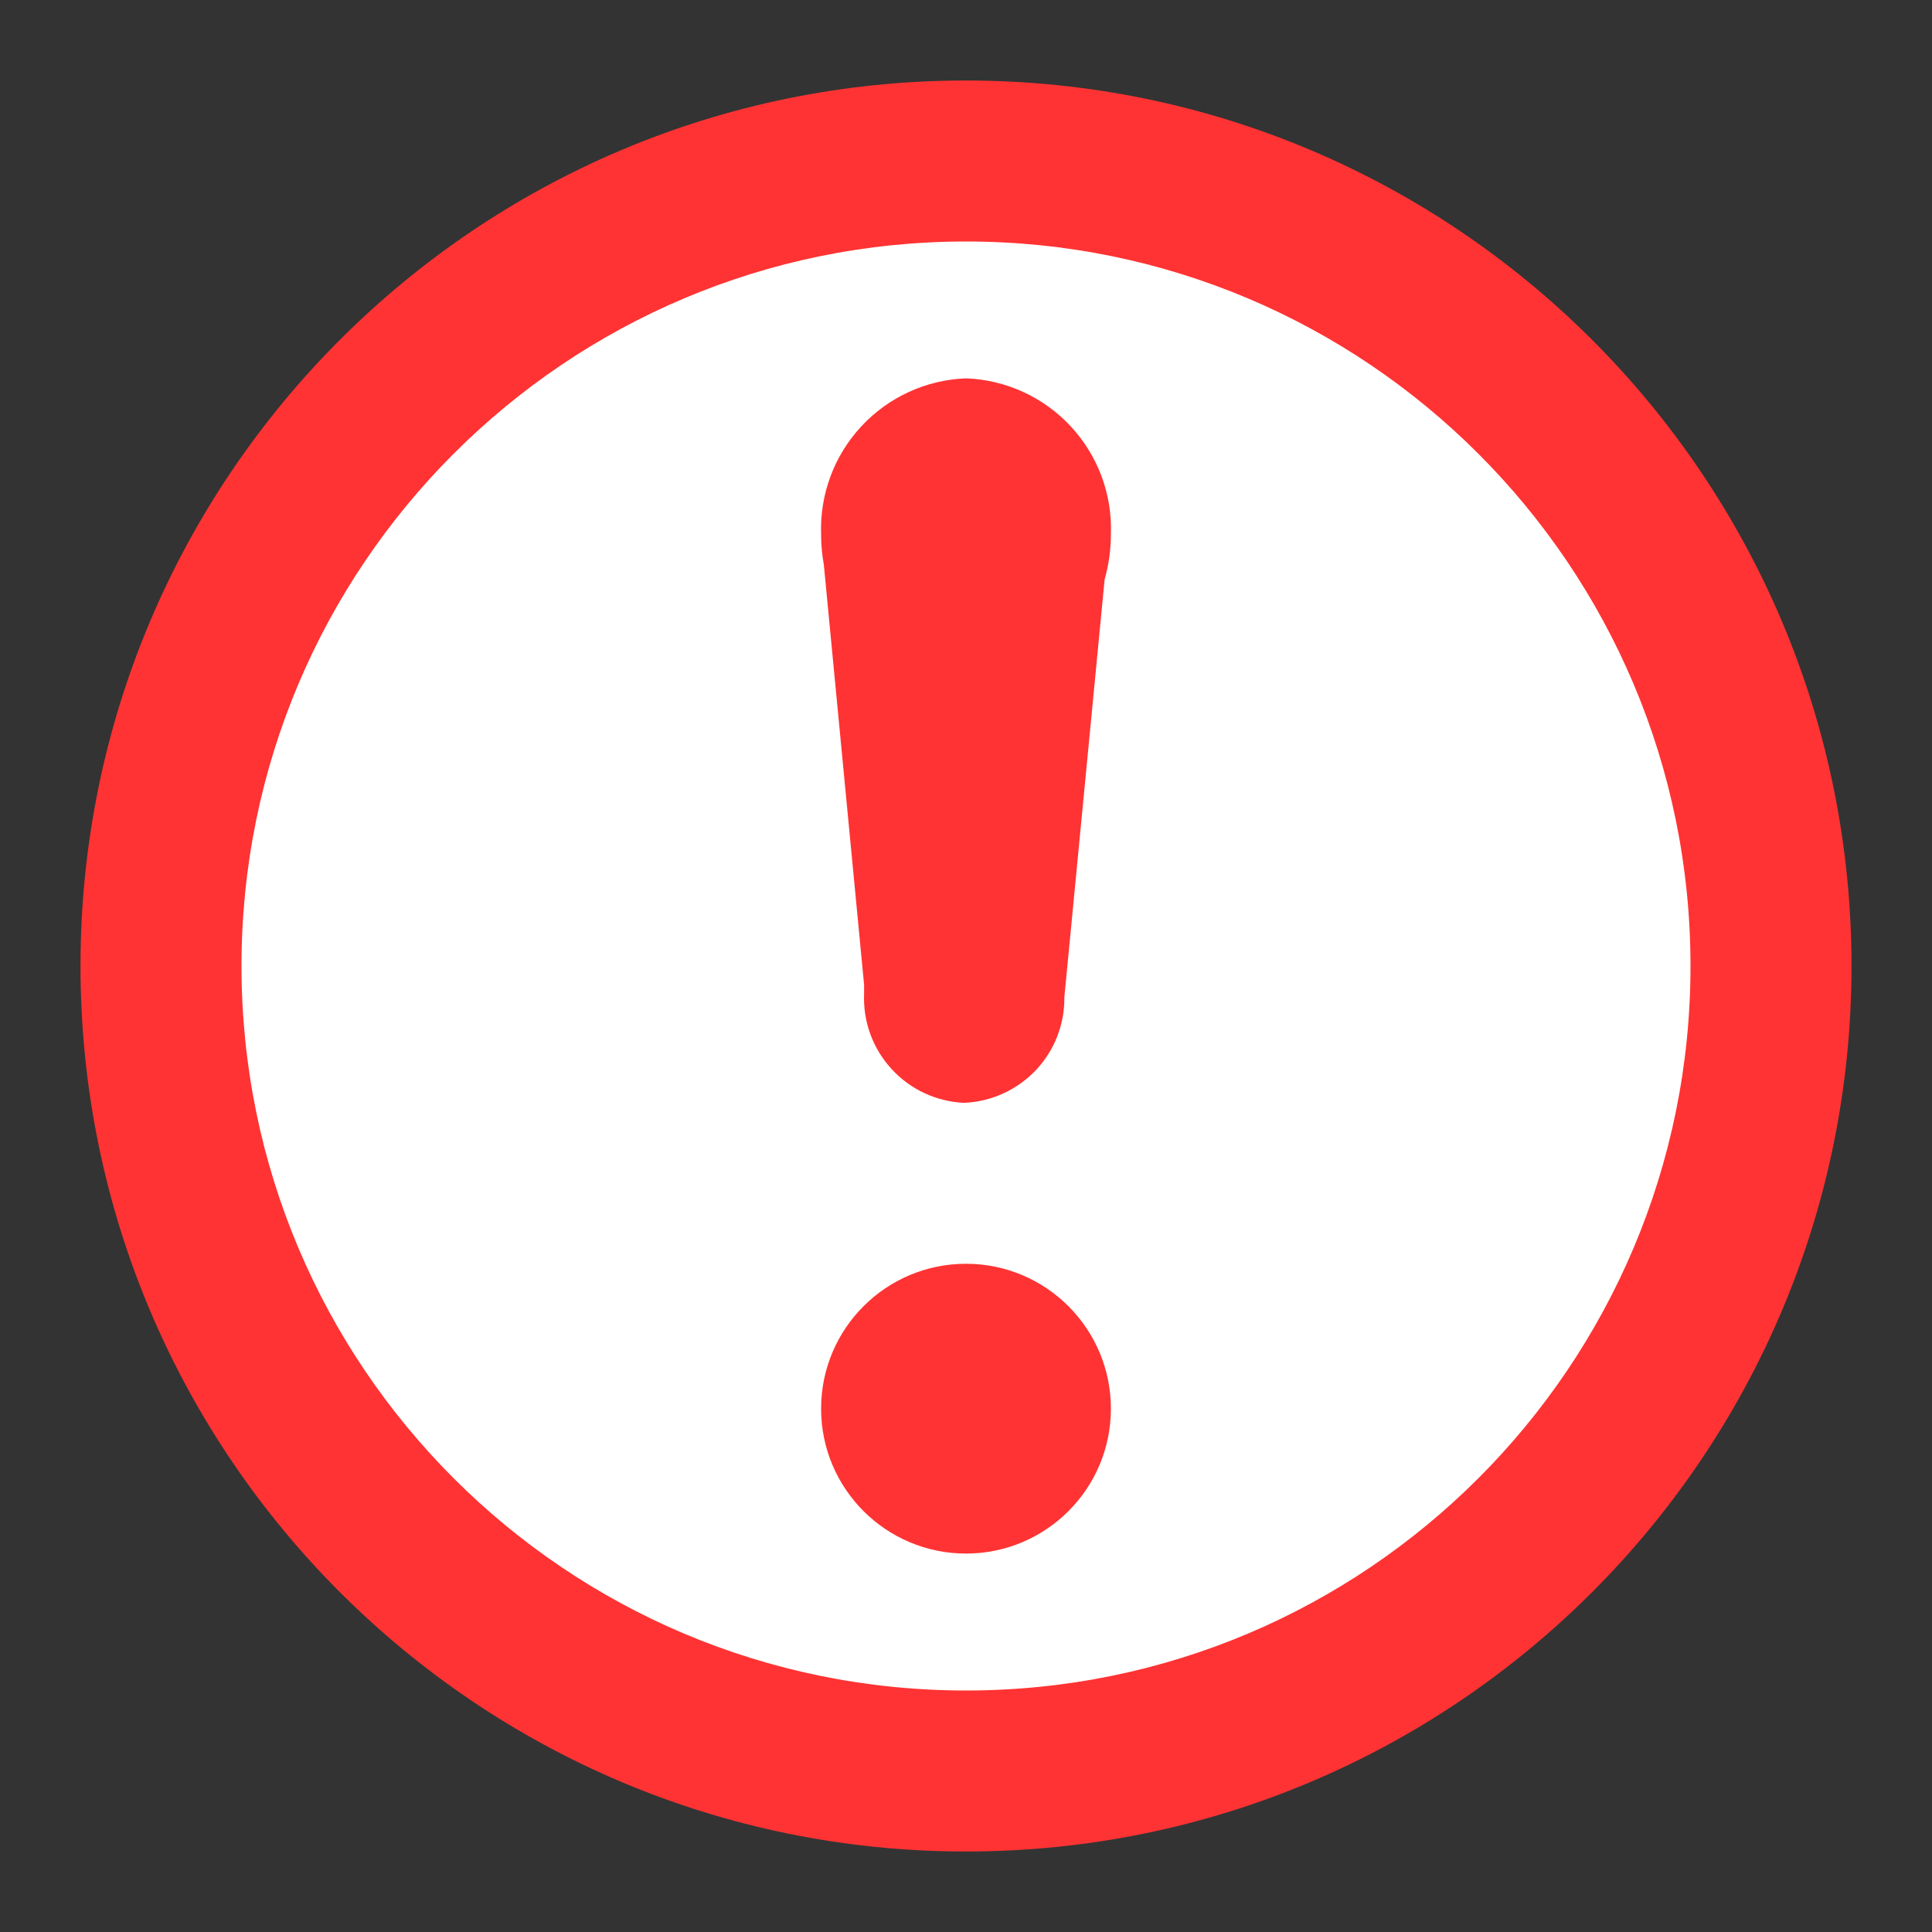
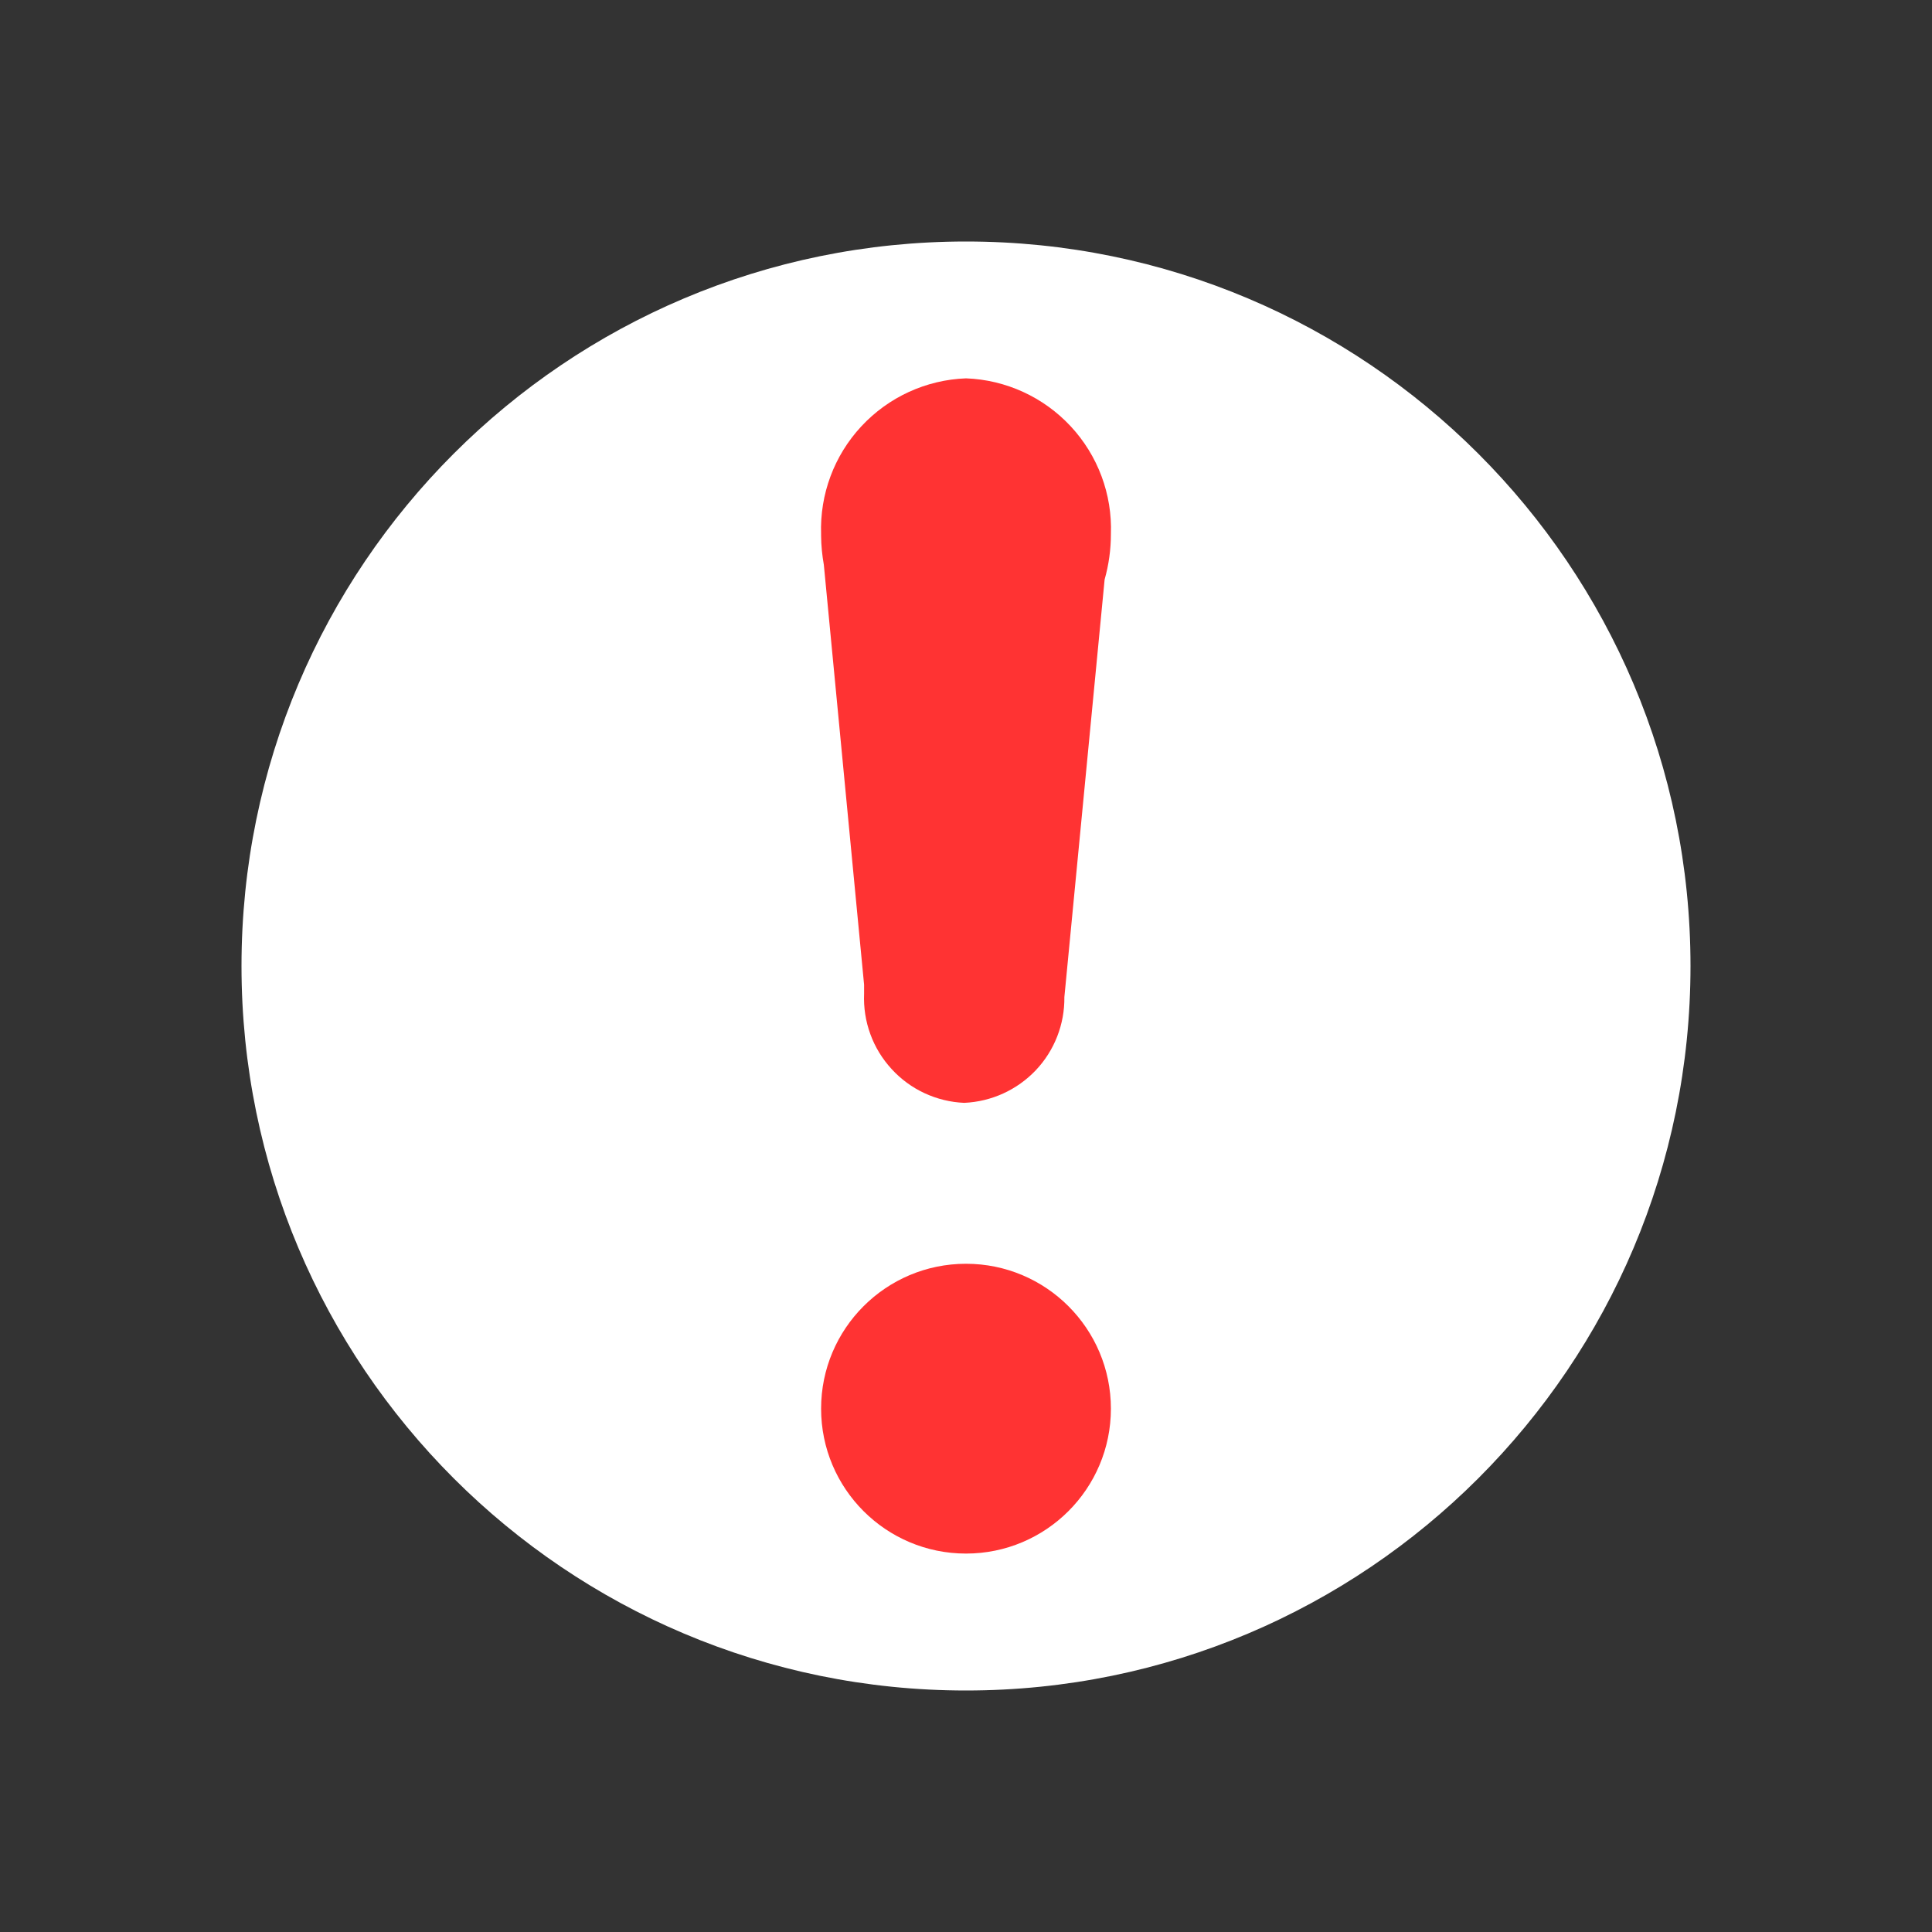
<svg xmlns="http://www.w3.org/2000/svg" width="24" height="24" viewBox="0 0 24 24" fill="none">
  <rect x="0" y="0" width="24" height="24" fill="#333333" stroke="none" />
-   <path d="M12 23C18.075 23 23 18.075 23 12C23 5.925 18.075 1 12 1C5.925 1 1 5.925 1 12C1 18.075 5.925 23 12 23Z" fill="#FF3333" />
  <path d="M12 21C16.971 21 21 16.971 21 12C21 7.029 16.971 3 12 3C7.029 3 3 7.029 3 12C3 16.971 7.029 21 12 21Z" fill="white" />
  <path d="M10.734 12.345C10.734 12.307 10.734 12.269 10.734 12.232L10.234 7.016C10.213 6.897 10.201 6.777 10.2 6.657C10.2 6.65 10.2 6.644 10.2 6.637C10.183 6.141 10.362 5.659 10.7 5.296C11.037 4.933 11.505 4.718 12 4.7C12.495 4.718 12.963 4.933 13.3 5.295C13.638 5.658 13.818 6.14 13.8 6.635C13.8 6.826 13.774 7.015 13.722 7.199L13.222 12.386C13.226 12.724 13.099 13.05 12.867 13.295C12.634 13.54 12.316 13.685 11.978 13.7C11.808 13.693 11.64 13.652 11.485 13.58C11.33 13.508 11.191 13.406 11.076 13.28C10.96 13.154 10.87 13.007 10.812 12.847C10.753 12.686 10.727 12.516 10.734 12.345Z" fill="#FF3333" />
  <path d="M12 19.299C12.994 19.299 13.8 18.493 13.8 17.499C13.8 16.505 12.994 15.699 12 15.699C11.006 15.699 10.2 16.505 10.2 17.499C10.2 18.493 11.006 19.299 12 19.299Z" fill="#FF3333" />
</svg>